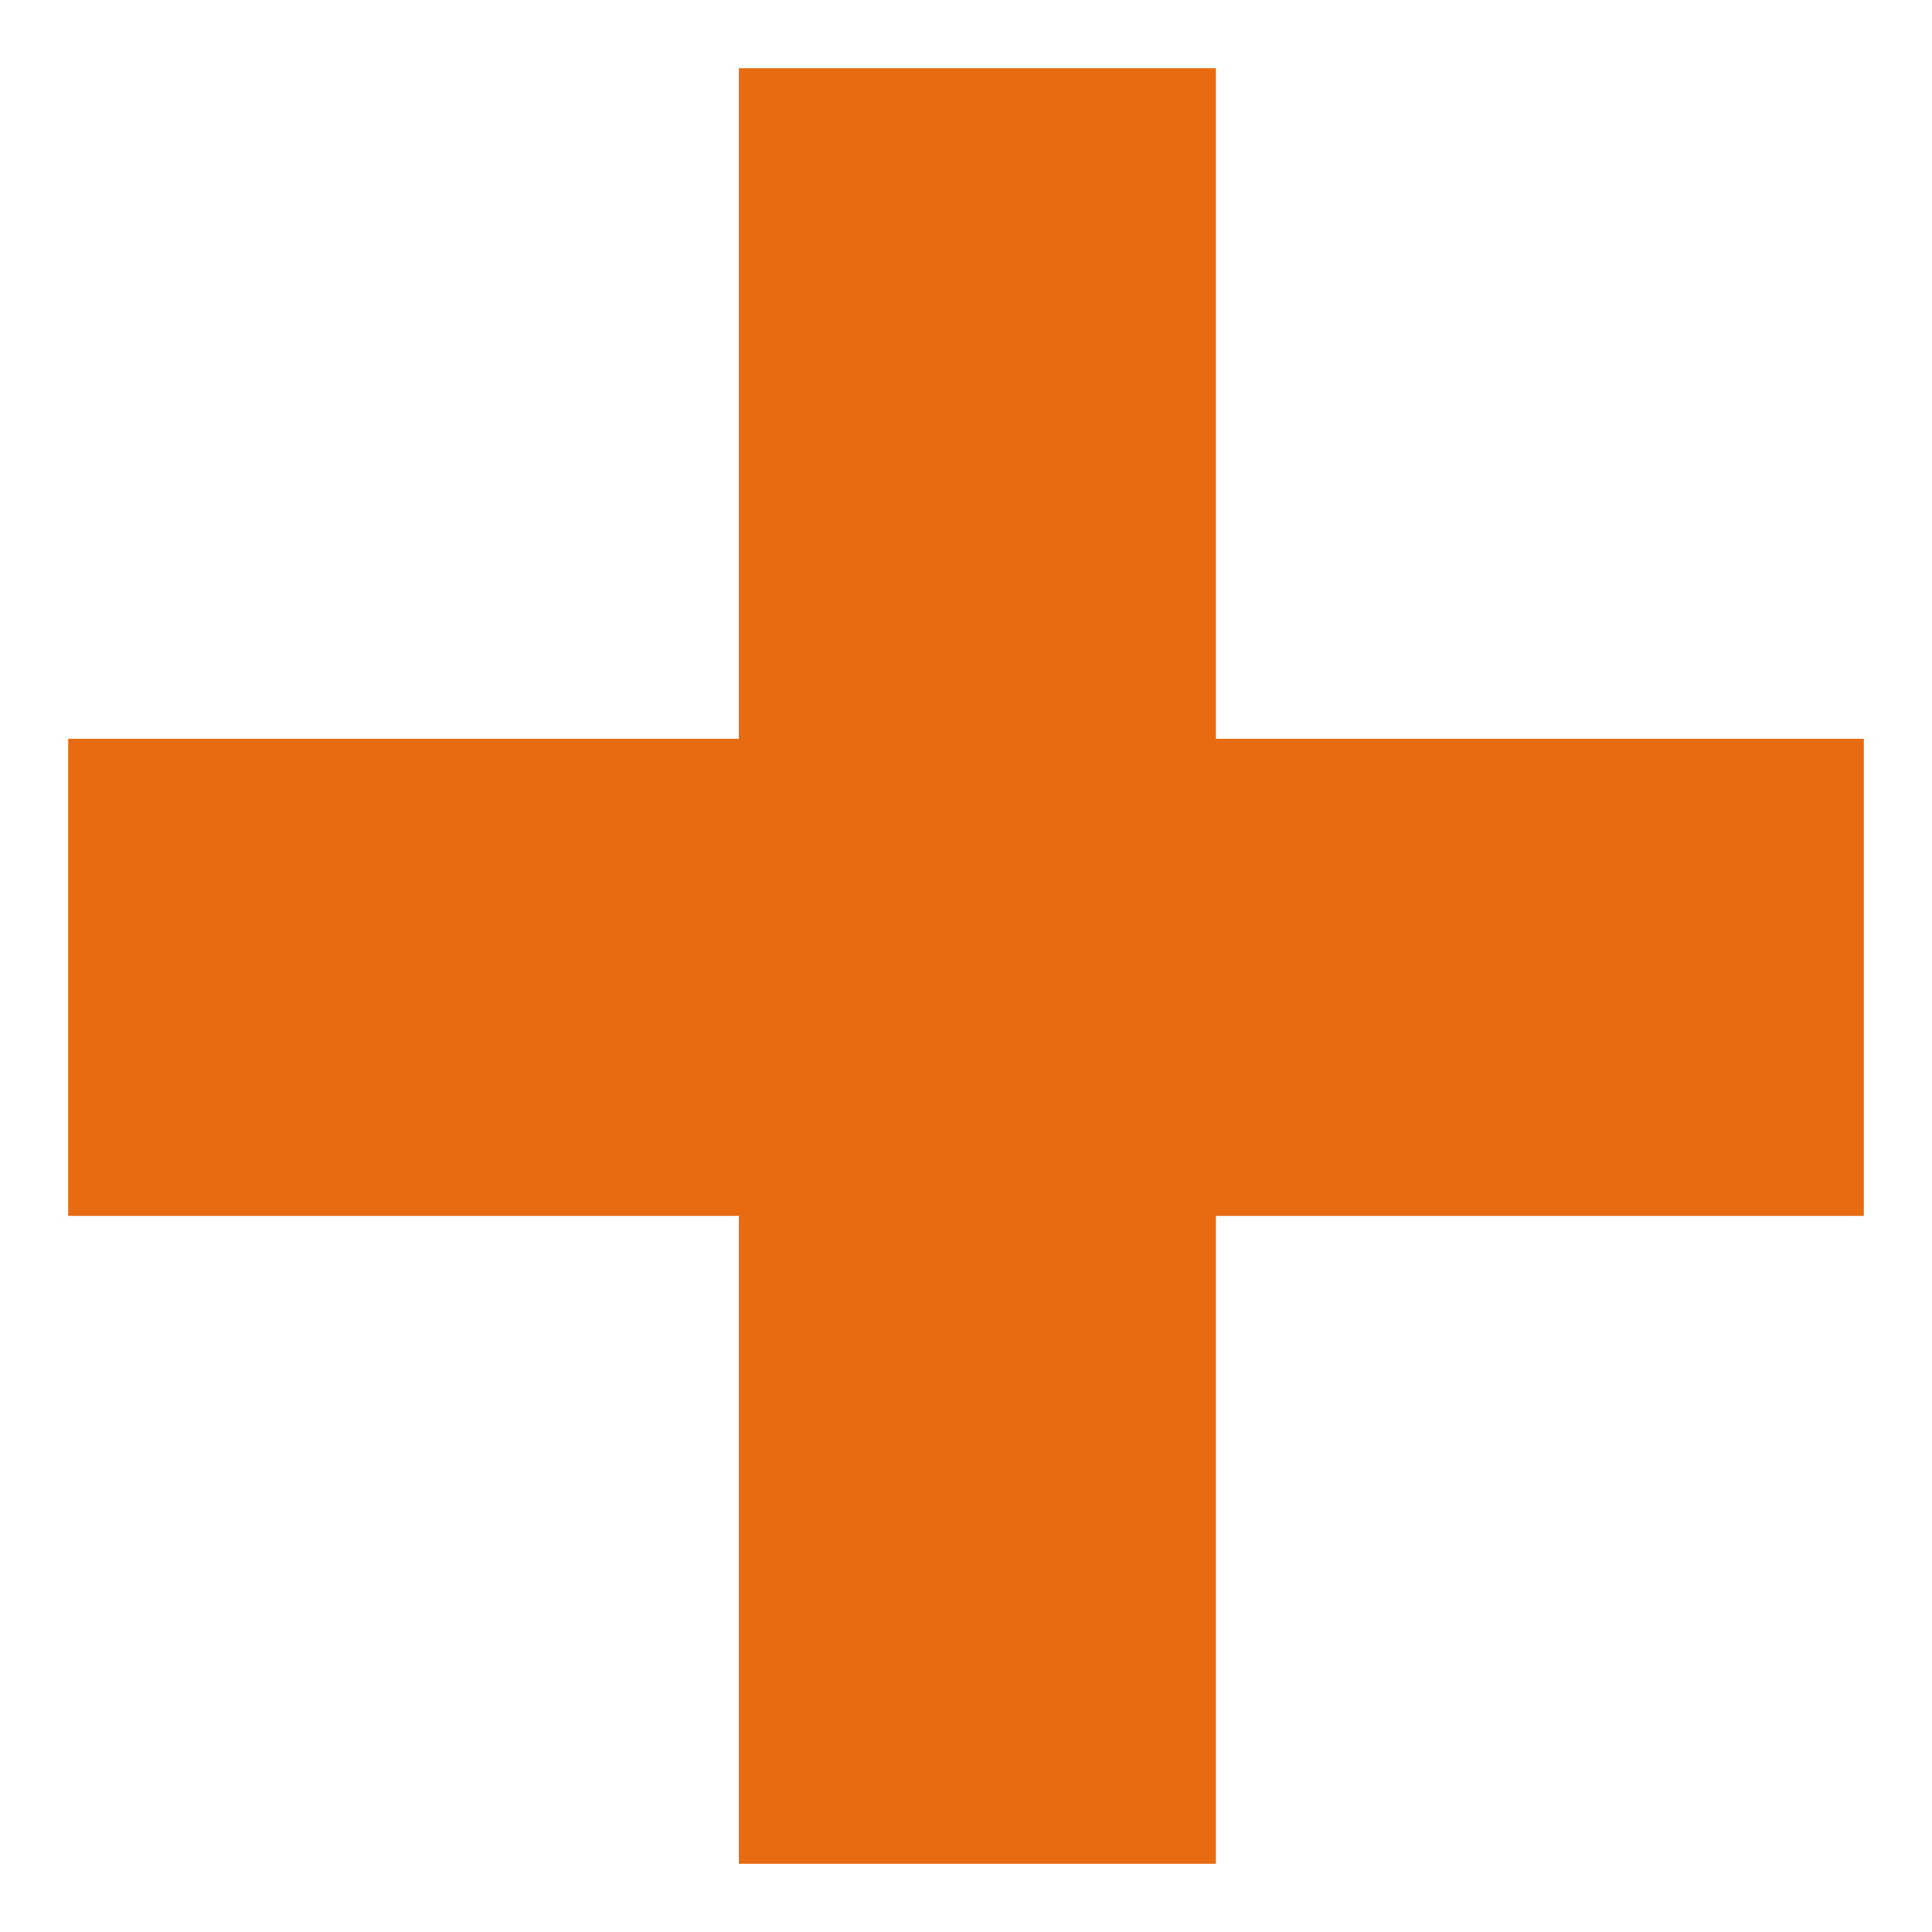
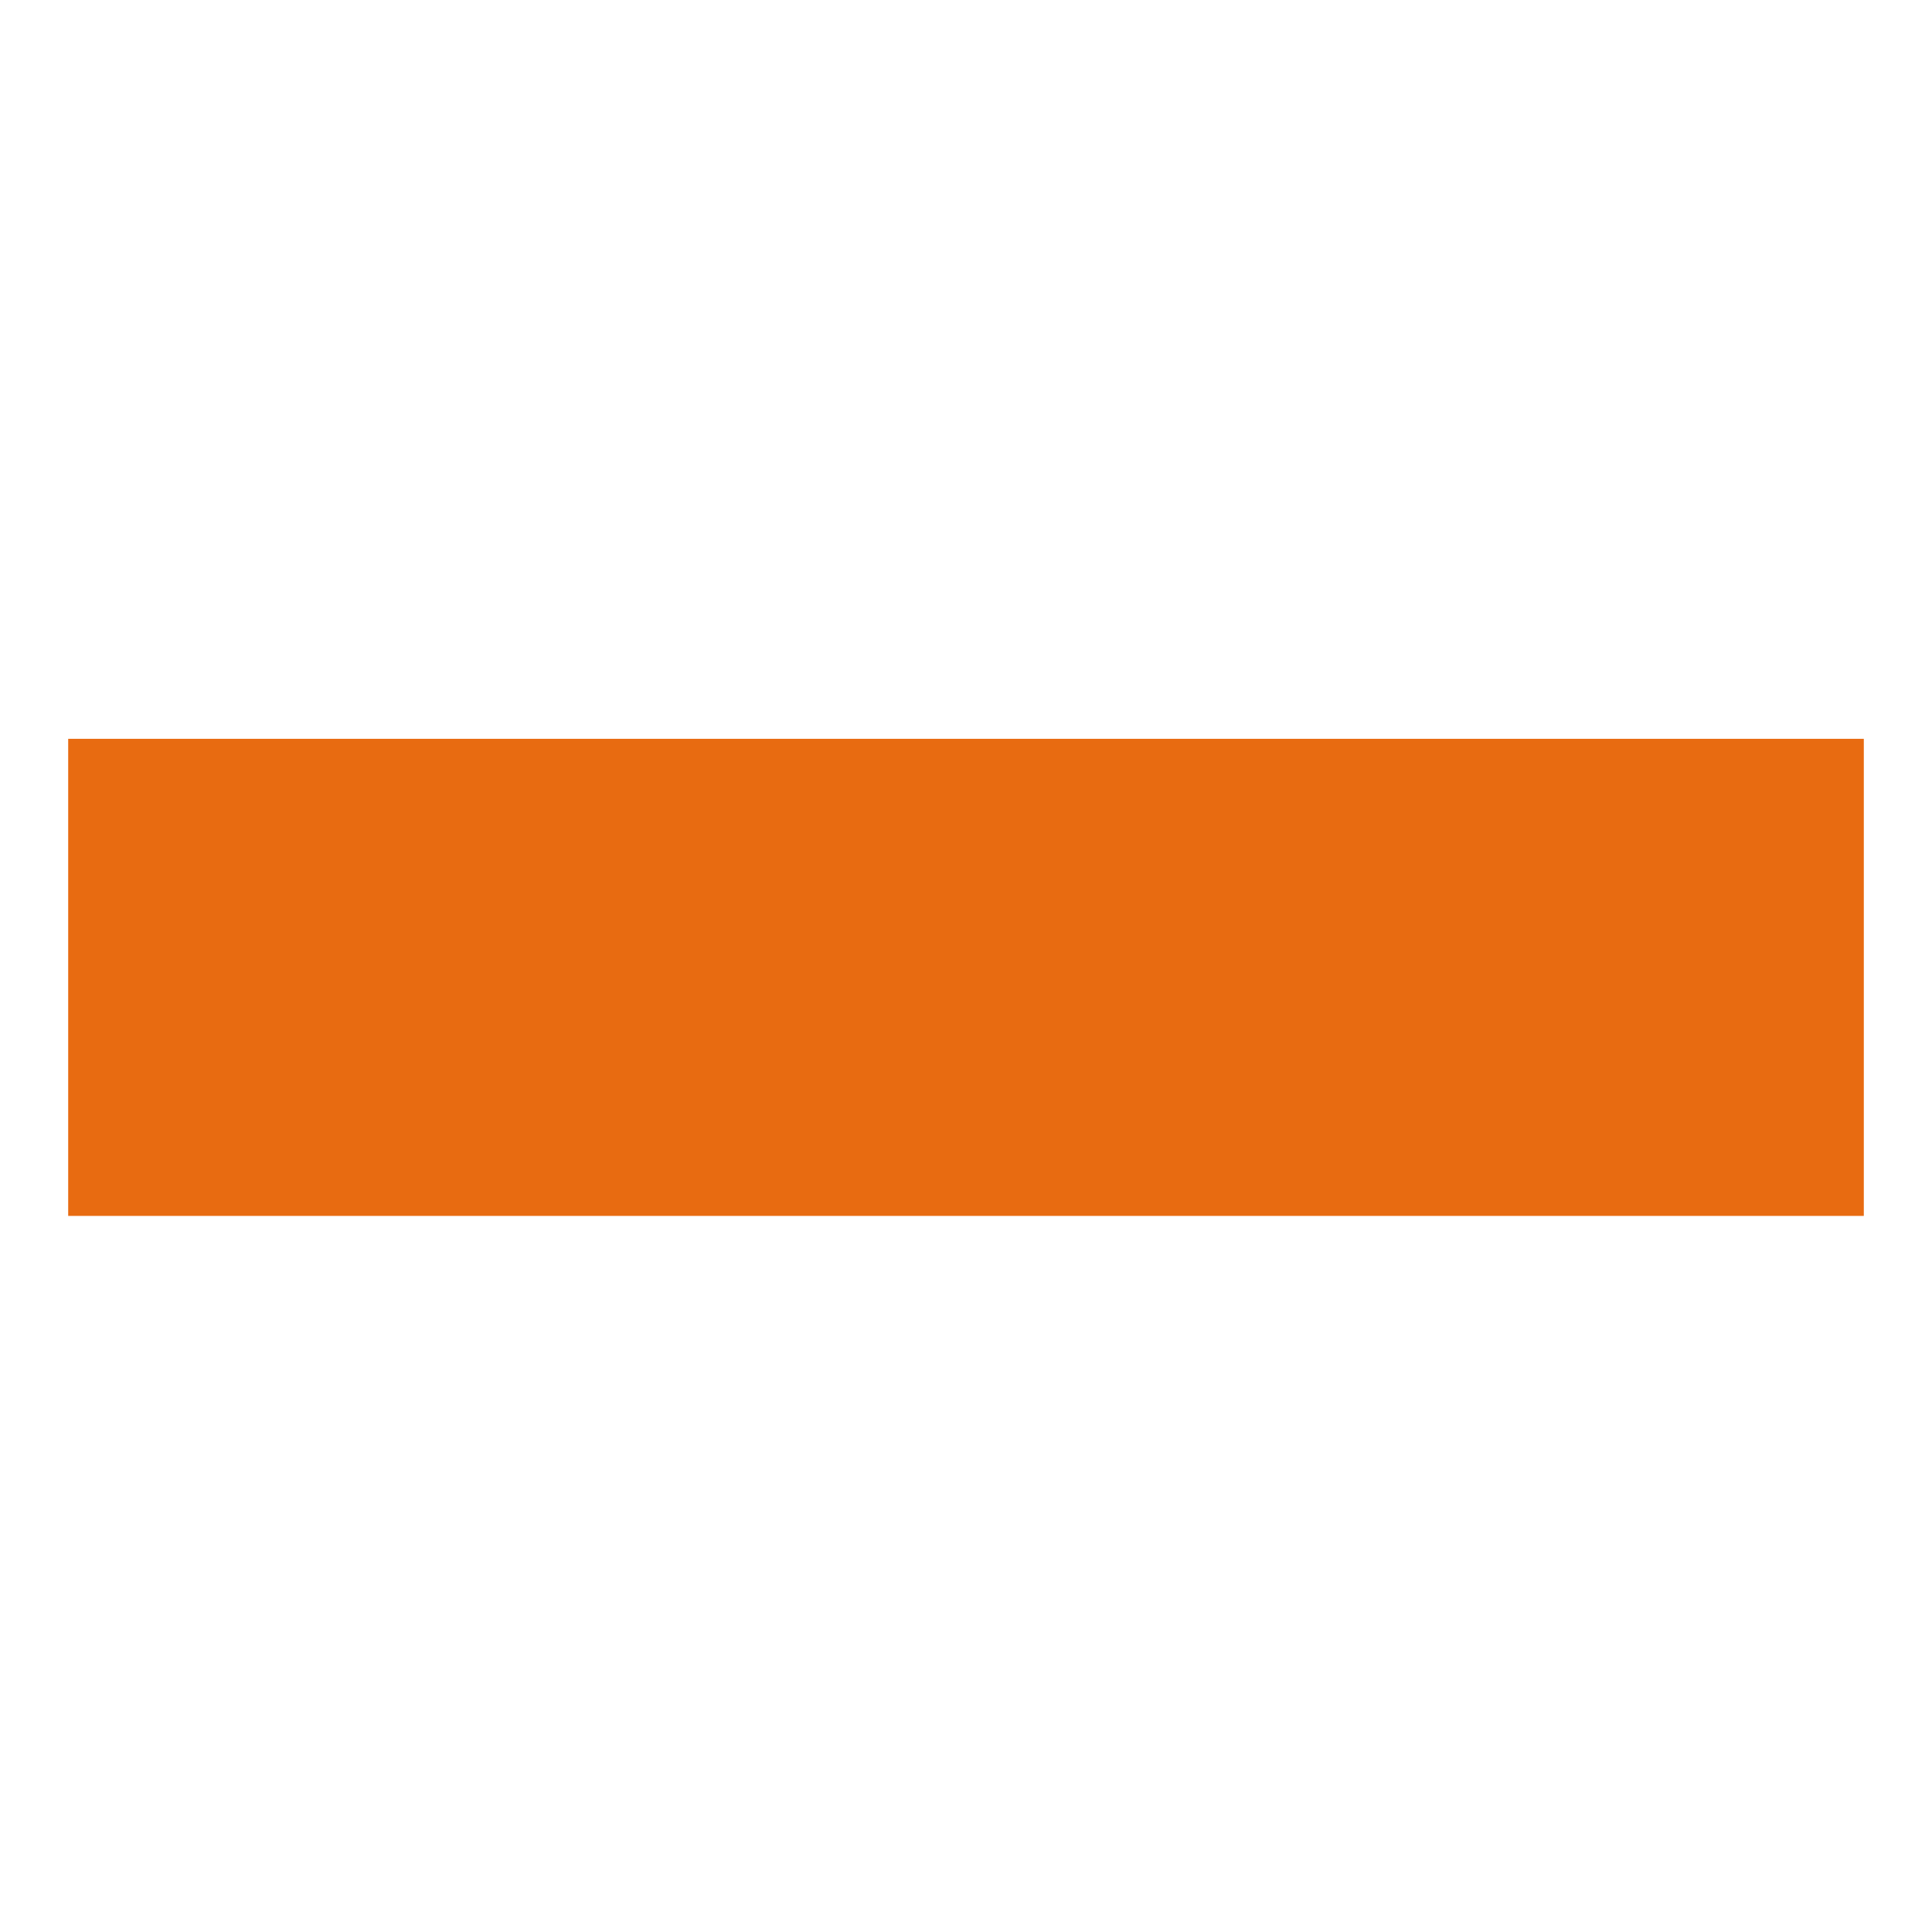
<svg xmlns="http://www.w3.org/2000/svg" version="1.1" id="Layer_1" x="0px" y="0px" viewBox="0 0 8.5 8.5" style="enable-background:new 0 0 8.5 8.5;" xml:space="preserve">
  <style type="text/css">
	.st0{fill:none;stroke:#E86B11;stroke-width:2.099;stroke-miterlimit:10;}
</style>
  <g>
-     <line class="st0" x1="4.3" y1="0.3" x2="4.3" y2="8.2" />
    <line class="st0" x1="8.2" y1="4.3" x2="0.3" y2="4.3" />
  </g>
</svg>